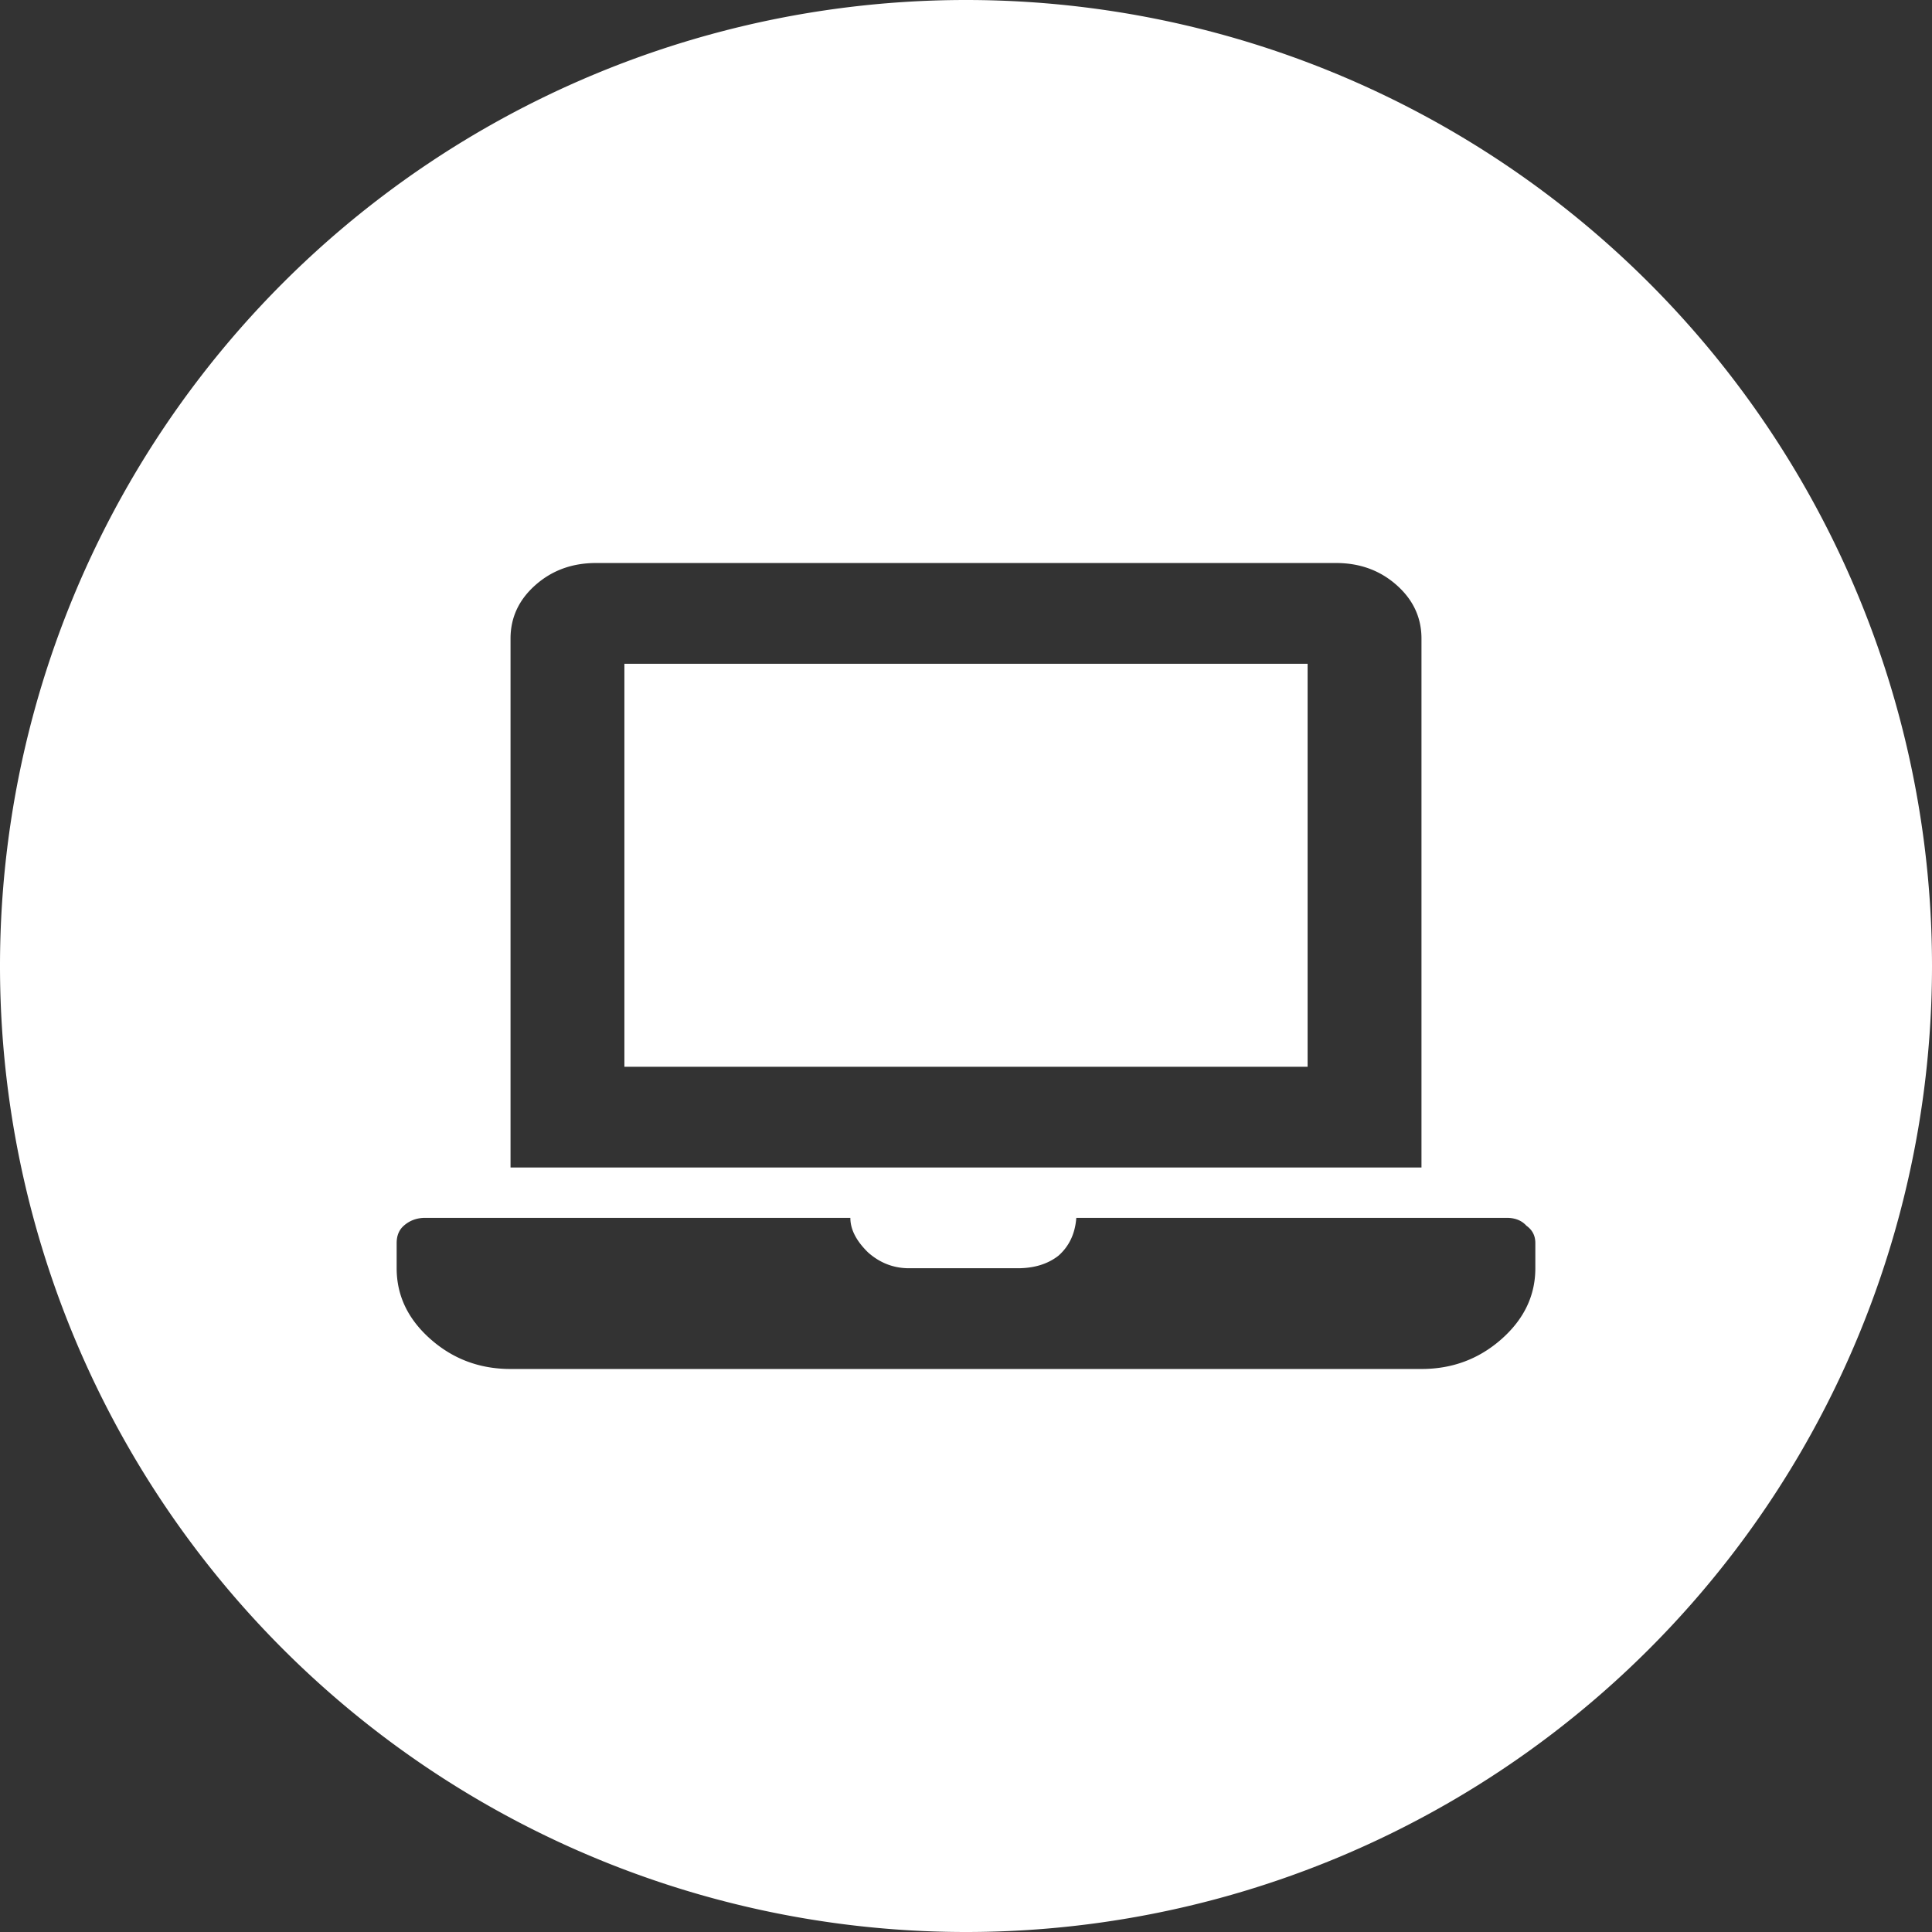
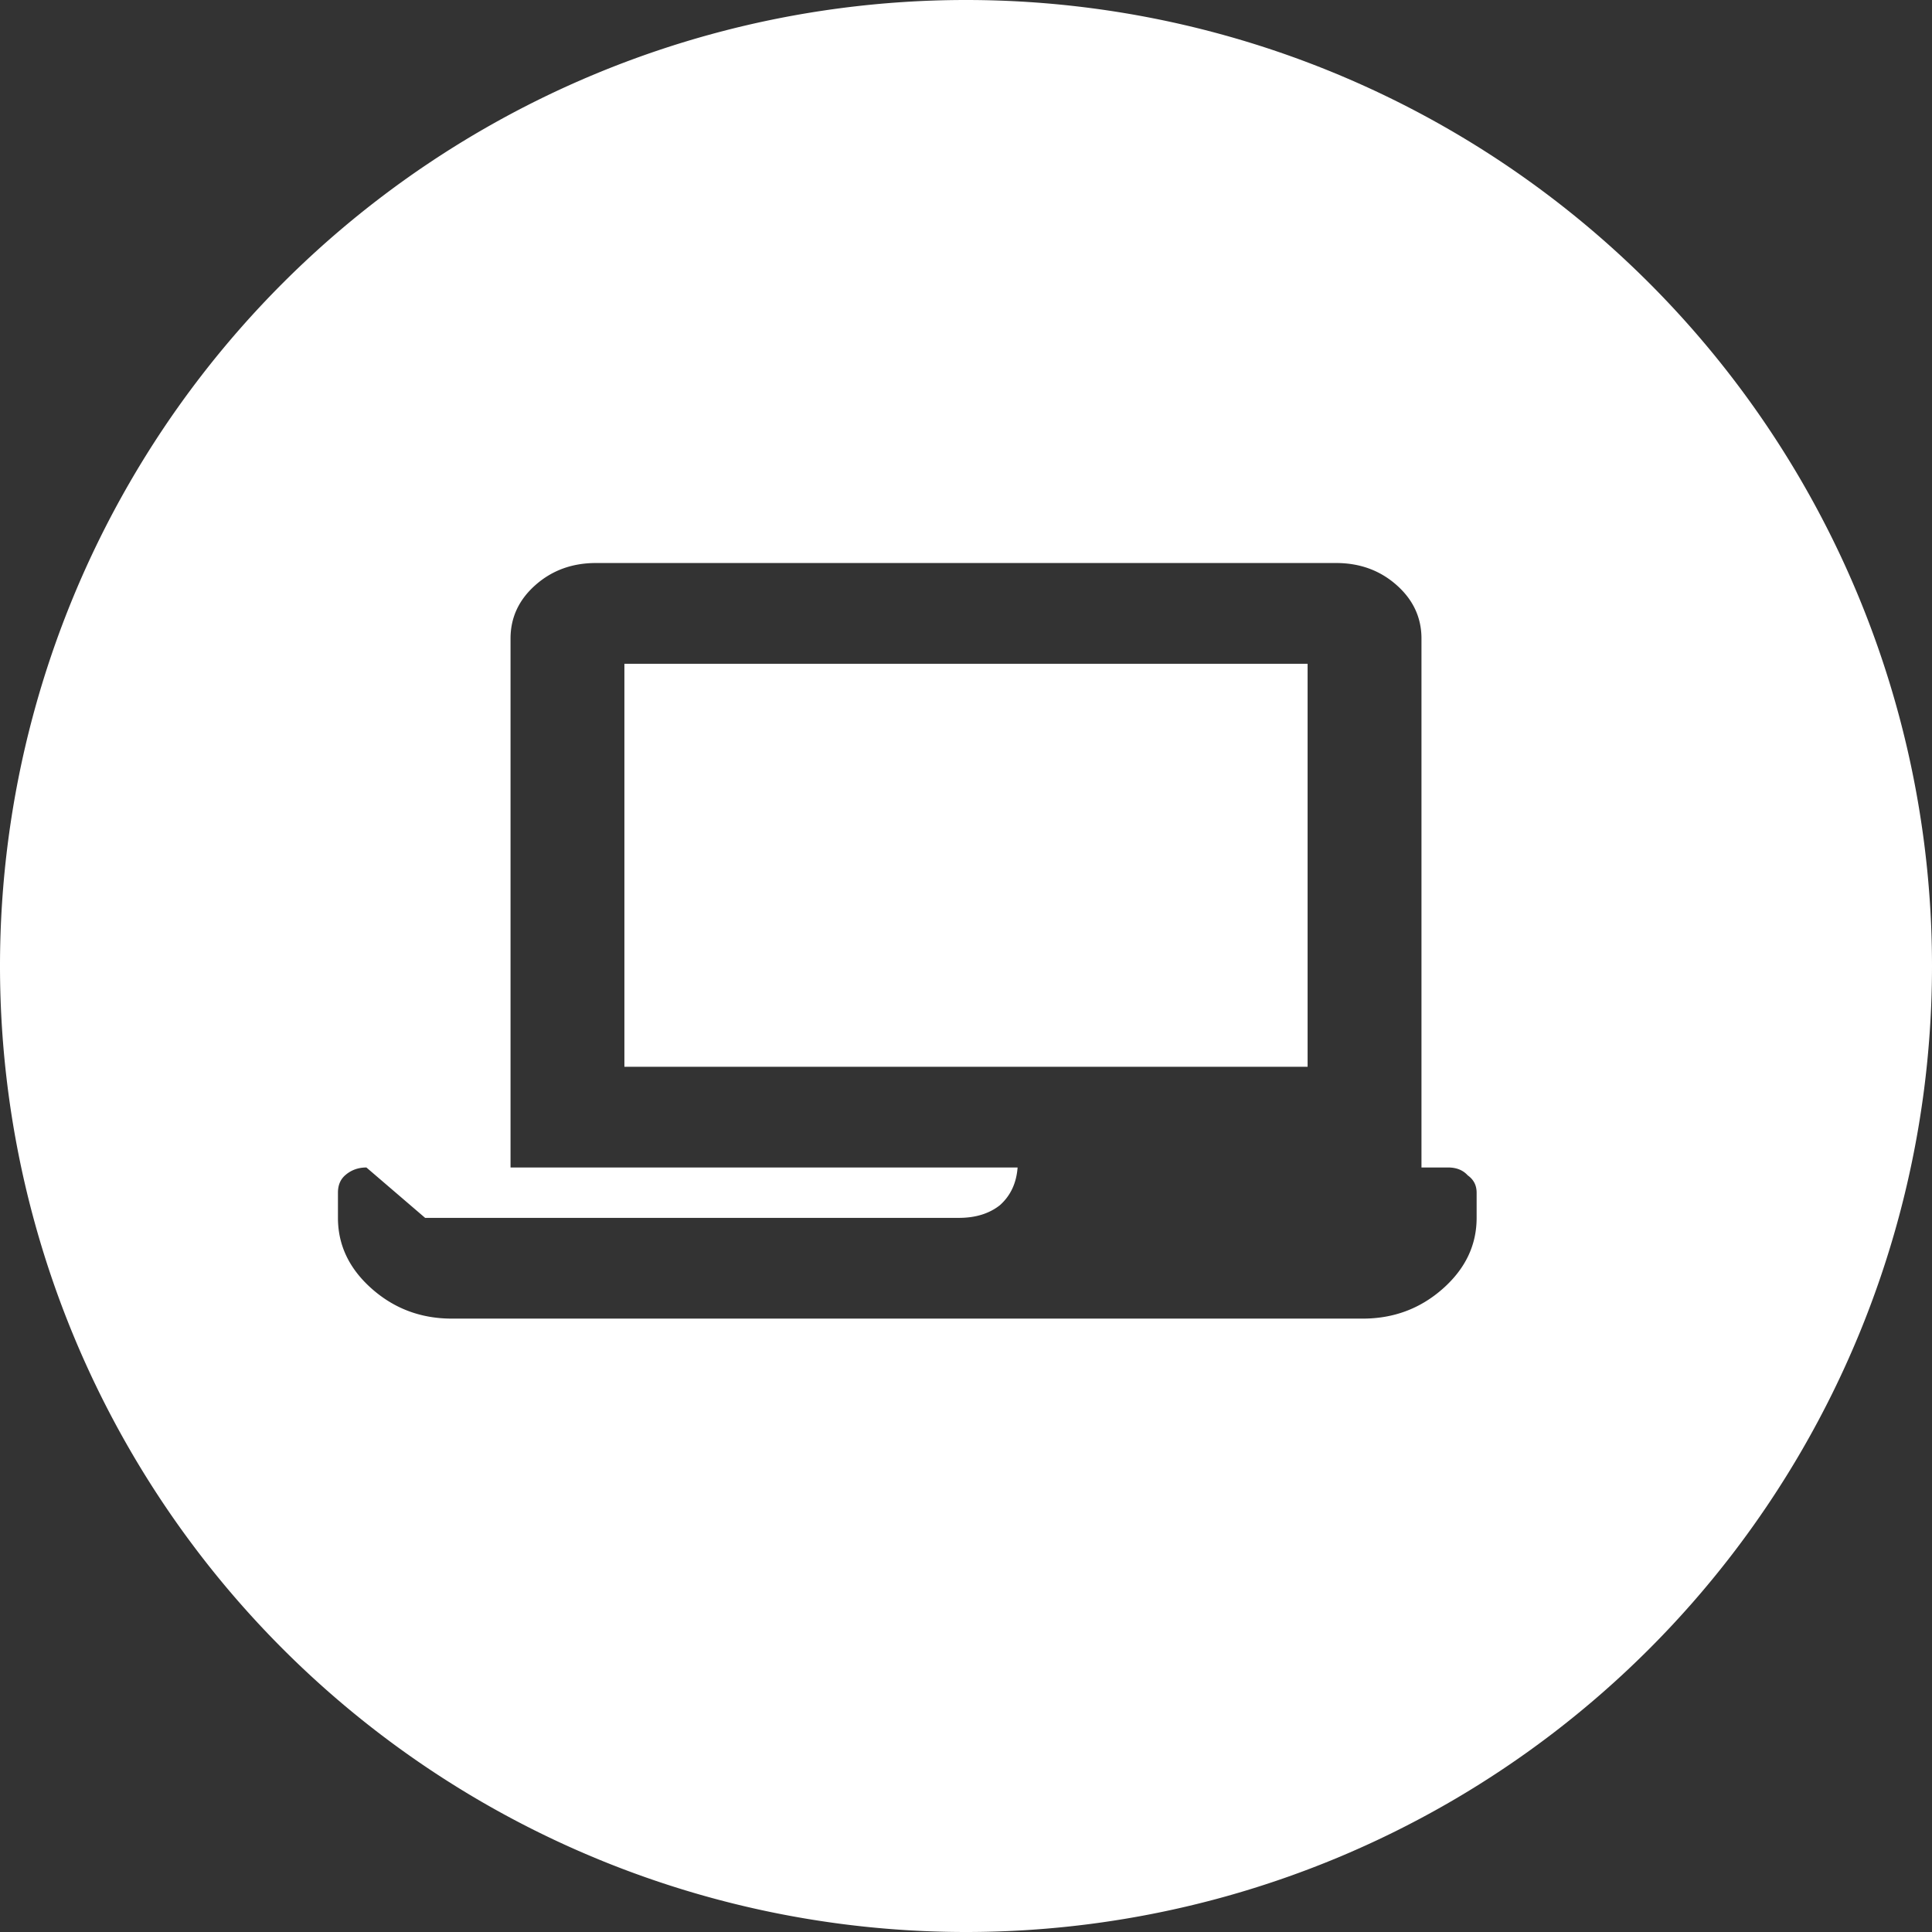
<svg xmlns="http://www.w3.org/2000/svg" xmlns:ns1="http://www.inkscape.org/namespaces/inkscape" xmlns:ns2="http://sodipodi.sourceforge.net/DTD/sodipodi-0.dtd" width="600" height="600" viewBox="0 0 600 600" id="svg7354" version="1.1" ns1:version="0.91 r13725" ns2:docname="advanced-ecourse.svg">
  <rect x="0" y="0" width="600" height="600" fill="#333333" stroke="none" />
  <defs id="defs7356" />
  <ns2:namedview id="base" pagecolor="#ffffff" bordercolor="#666666" borderopacity="1.0" ns1:pageopacity="0.0" ns1:pageshadow="2" ns1:zoom="0.35" ns1:cx="-277.85715" ns1:cy="185.71429" ns1:document-units="px" ns1:current-layer="layer1" showgrid="false" units="px" ns1:window-width="1857" ns1:window-height="1056" ns1:window-x="63" ns1:window-y="24" ns1:window-maximized="1" />
  <g ns1:label="Layer 1" ns1:groupmode="layer" id="layer1" transform="translate(0,-452.362)">
-     <path style="fill:#ffffff;fill-opacity:1;stroke:none;stroke-width:16.61;stroke-miterlimit:4;stroke-dasharray:none;stroke-opacity:1" d="m 300,452.362 a 300,300 0 0 0 -300,300 300,300 0 0 0 300,300 300,300 0 0 0 300,-300 300,300 0 0 0 -300,-300 z m -114.929,174.848 229.859,0 c 7.367,0 13.629,2.281 18.786,6.844 5.157,4.563 7.736,10.103 7.736,16.621 l 0,164.261 -282.901,0 0,-164.261 c 0,-6.518 2.579,-12.058 7.736,-16.621 5.157,-4.563 11.419,-6.844 18.786,-6.844 z m 8.842,31.288 0,125.152 212.175,0 0,-125.152 -212.175,0 z m -61.885,172.083 132.058,0 c 0,3.585 1.842,7.171 5.525,10.756 3.684,3.259 7.919,4.888 12.708,4.888 l 33.706,0 c 5.157,0 9.392,-1.304 12.708,-3.912 3.315,-2.933 5.157,-6.844 5.525,-11.733 l 133.715,0 c 2.579,0 4.605,0.816 6.078,2.445 1.842,1.304 2.764,3.096 2.764,5.378 l 0,7.821 c 0,8.474 -3.5,15.807 -10.499,21.999 -6.999,6.192 -15.287,9.289 -24.864,9.289 l -282.901,0 c -9.577,0 -17.865,-3.097 -24.864,-9.289 -6.999,-6.192 -10.499,-13.525 -10.499,-21.999 l 0,-7.821 c 0,-2.281 0.737,-4.074 2.21,-5.378 1.842,-1.63 4.053,-2.445 6.631,-2.445 z" id="path10690" ns1:connector-curvature="0" />
+     <path style="fill:#ffffff;fill-opacity:1;stroke:none;stroke-width:16.61;stroke-miterlimit:4;stroke-dasharray:none;stroke-opacity:1" d="m 300,452.362 a 300,300 0 0 0 -300,300 300,300 0 0 0 300,300 300,300 0 0 0 300,-300 300,300 0 0 0 -300,-300 z m -114.929,174.848 229.859,0 c 7.367,0 13.629,2.281 18.786,6.844 5.157,4.563 7.736,10.103 7.736,16.621 l 0,164.261 -282.901,0 0,-164.261 c 0,-6.518 2.579,-12.058 7.736,-16.621 5.157,-4.563 11.419,-6.844 18.786,-6.844 z m 8.842,31.288 0,125.152 212.175,0 0,-125.152 -212.175,0 z m -61.885,172.083 132.058,0 l 33.706,0 c 5.157,0 9.392,-1.304 12.708,-3.912 3.315,-2.933 5.157,-6.844 5.525,-11.733 l 133.715,0 c 2.579,0 4.605,0.816 6.078,2.445 1.842,1.304 2.764,3.096 2.764,5.378 l 0,7.821 c 0,8.474 -3.5,15.807 -10.499,21.999 -6.999,6.192 -15.287,9.289 -24.864,9.289 l -282.901,0 c -9.577,0 -17.865,-3.097 -24.864,-9.289 -6.999,-6.192 -10.499,-13.525 -10.499,-21.999 l 0,-7.821 c 0,-2.281 0.737,-4.074 2.21,-5.378 1.842,-1.63 4.053,-2.445 6.631,-2.445 z" id="path10690" ns1:connector-curvature="0" />
  </g>
</svg>